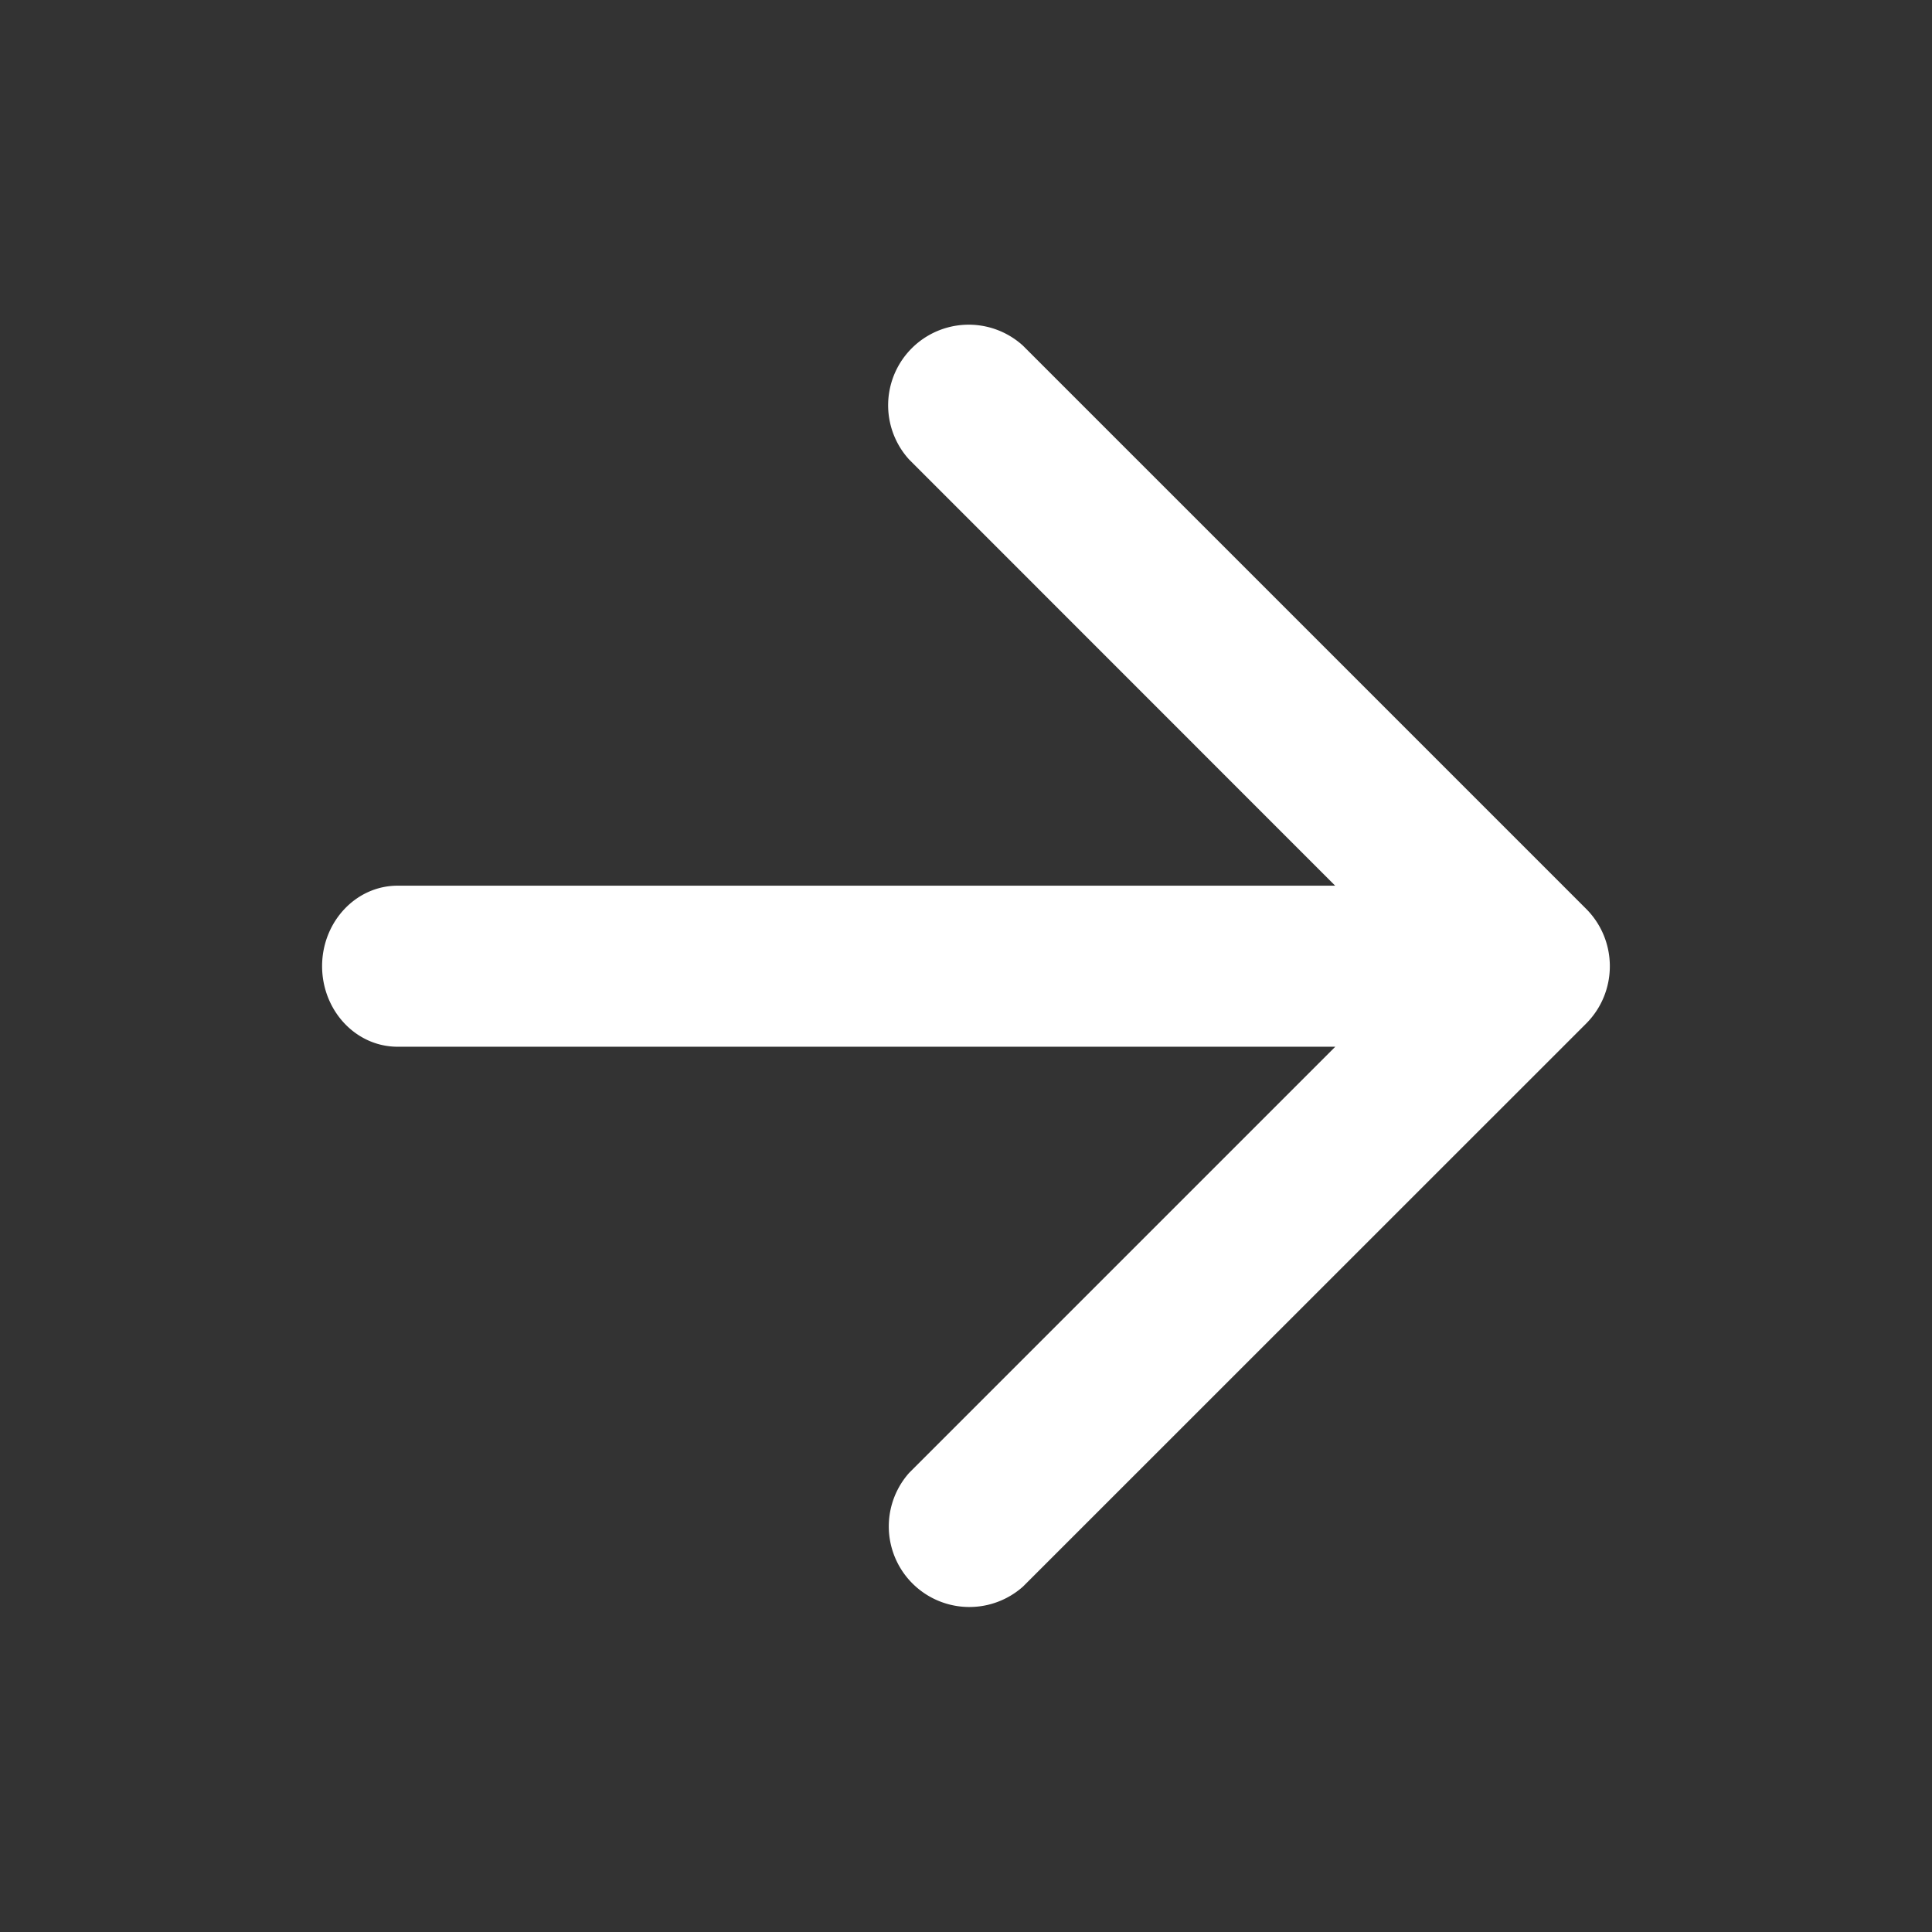
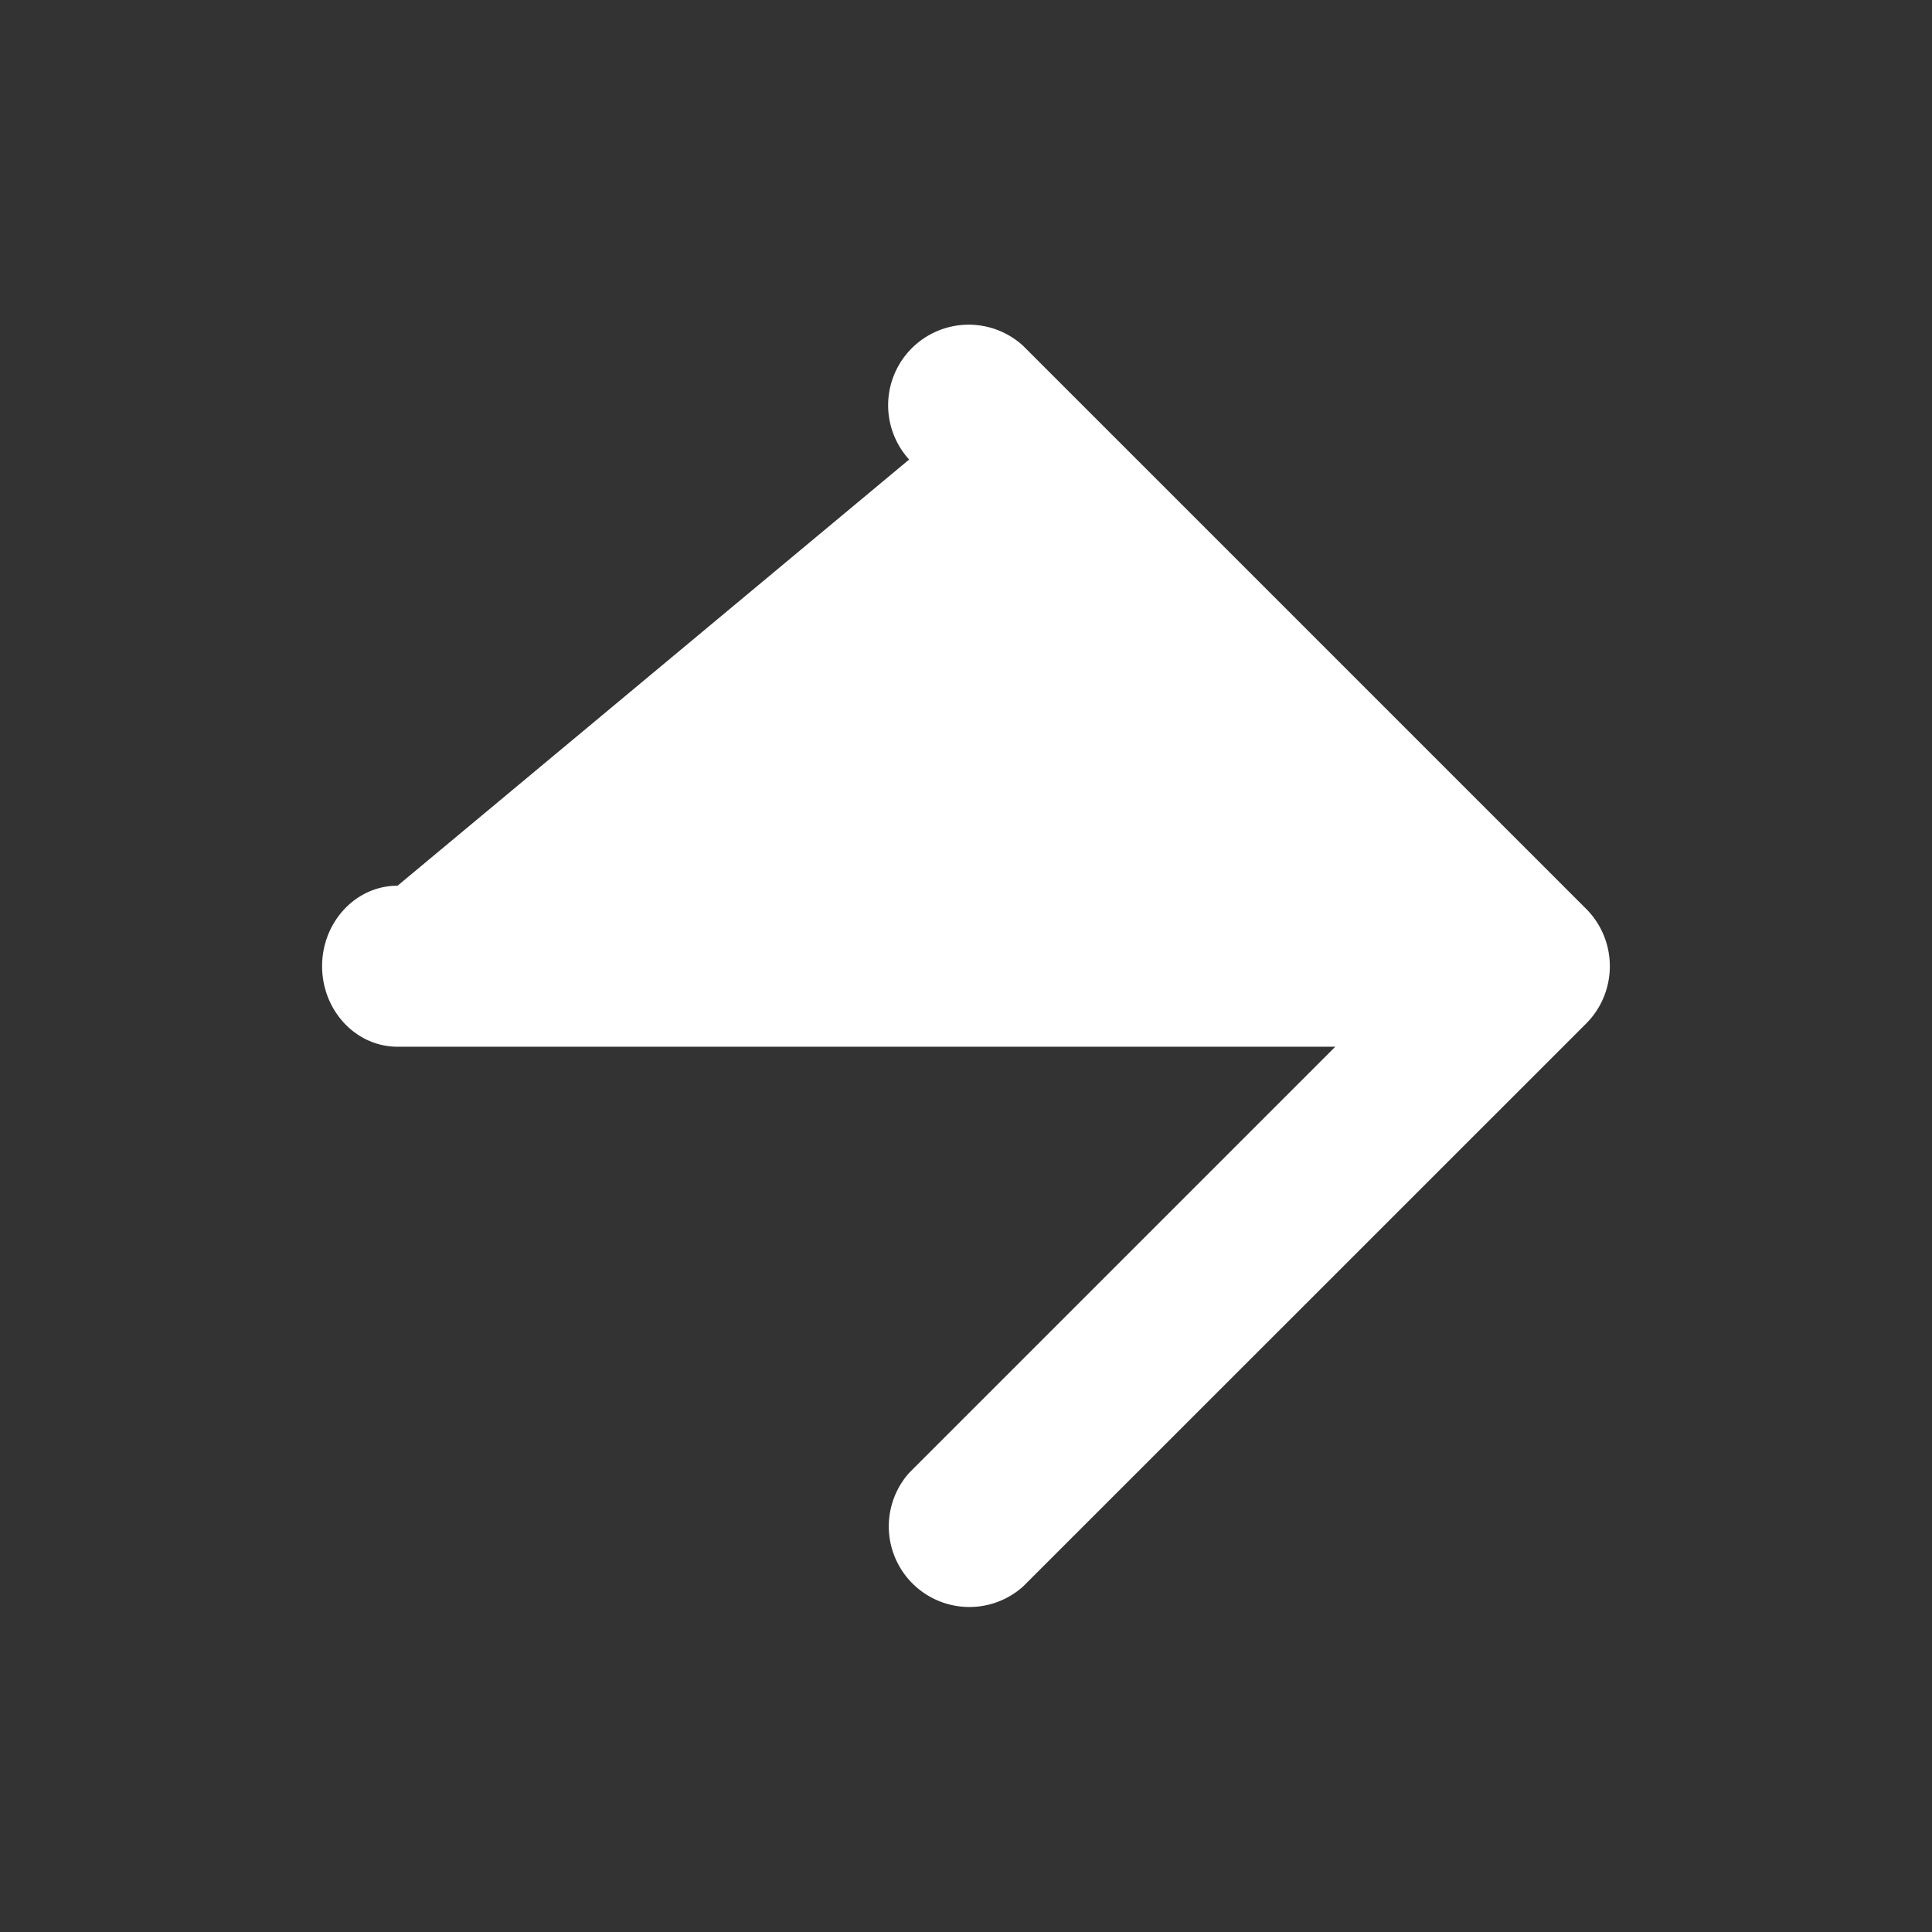
<svg xmlns="http://www.w3.org/2000/svg" width="14" height="14" fill="none">
  <rect width="100%" height="100%" fill="#333333" stroke="none" />
-   <path fill="#fff" d="M11.493 6.585c.23.23.23.603 0 .833l-4.08 4.079a.584.584 0 0 1-.825-.824l3.088-3.088H2.881c-.302 0-.546-.261-.547-.583 0-.322.245-.584.547-.584h6.794L6.588 3.33a.584.584 0 0 1 .825-.825z" />
+   <path fill="#fff" d="M11.493 6.585c.23.23.23.603 0 .833l-4.08 4.079a.584.584 0 0 1-.825-.824l3.088-3.088H2.881c-.302 0-.546-.261-.547-.583 0-.322.245-.584.547-.584L6.588 3.33a.584.584 0 0 1 .825-.825z" />
</svg>